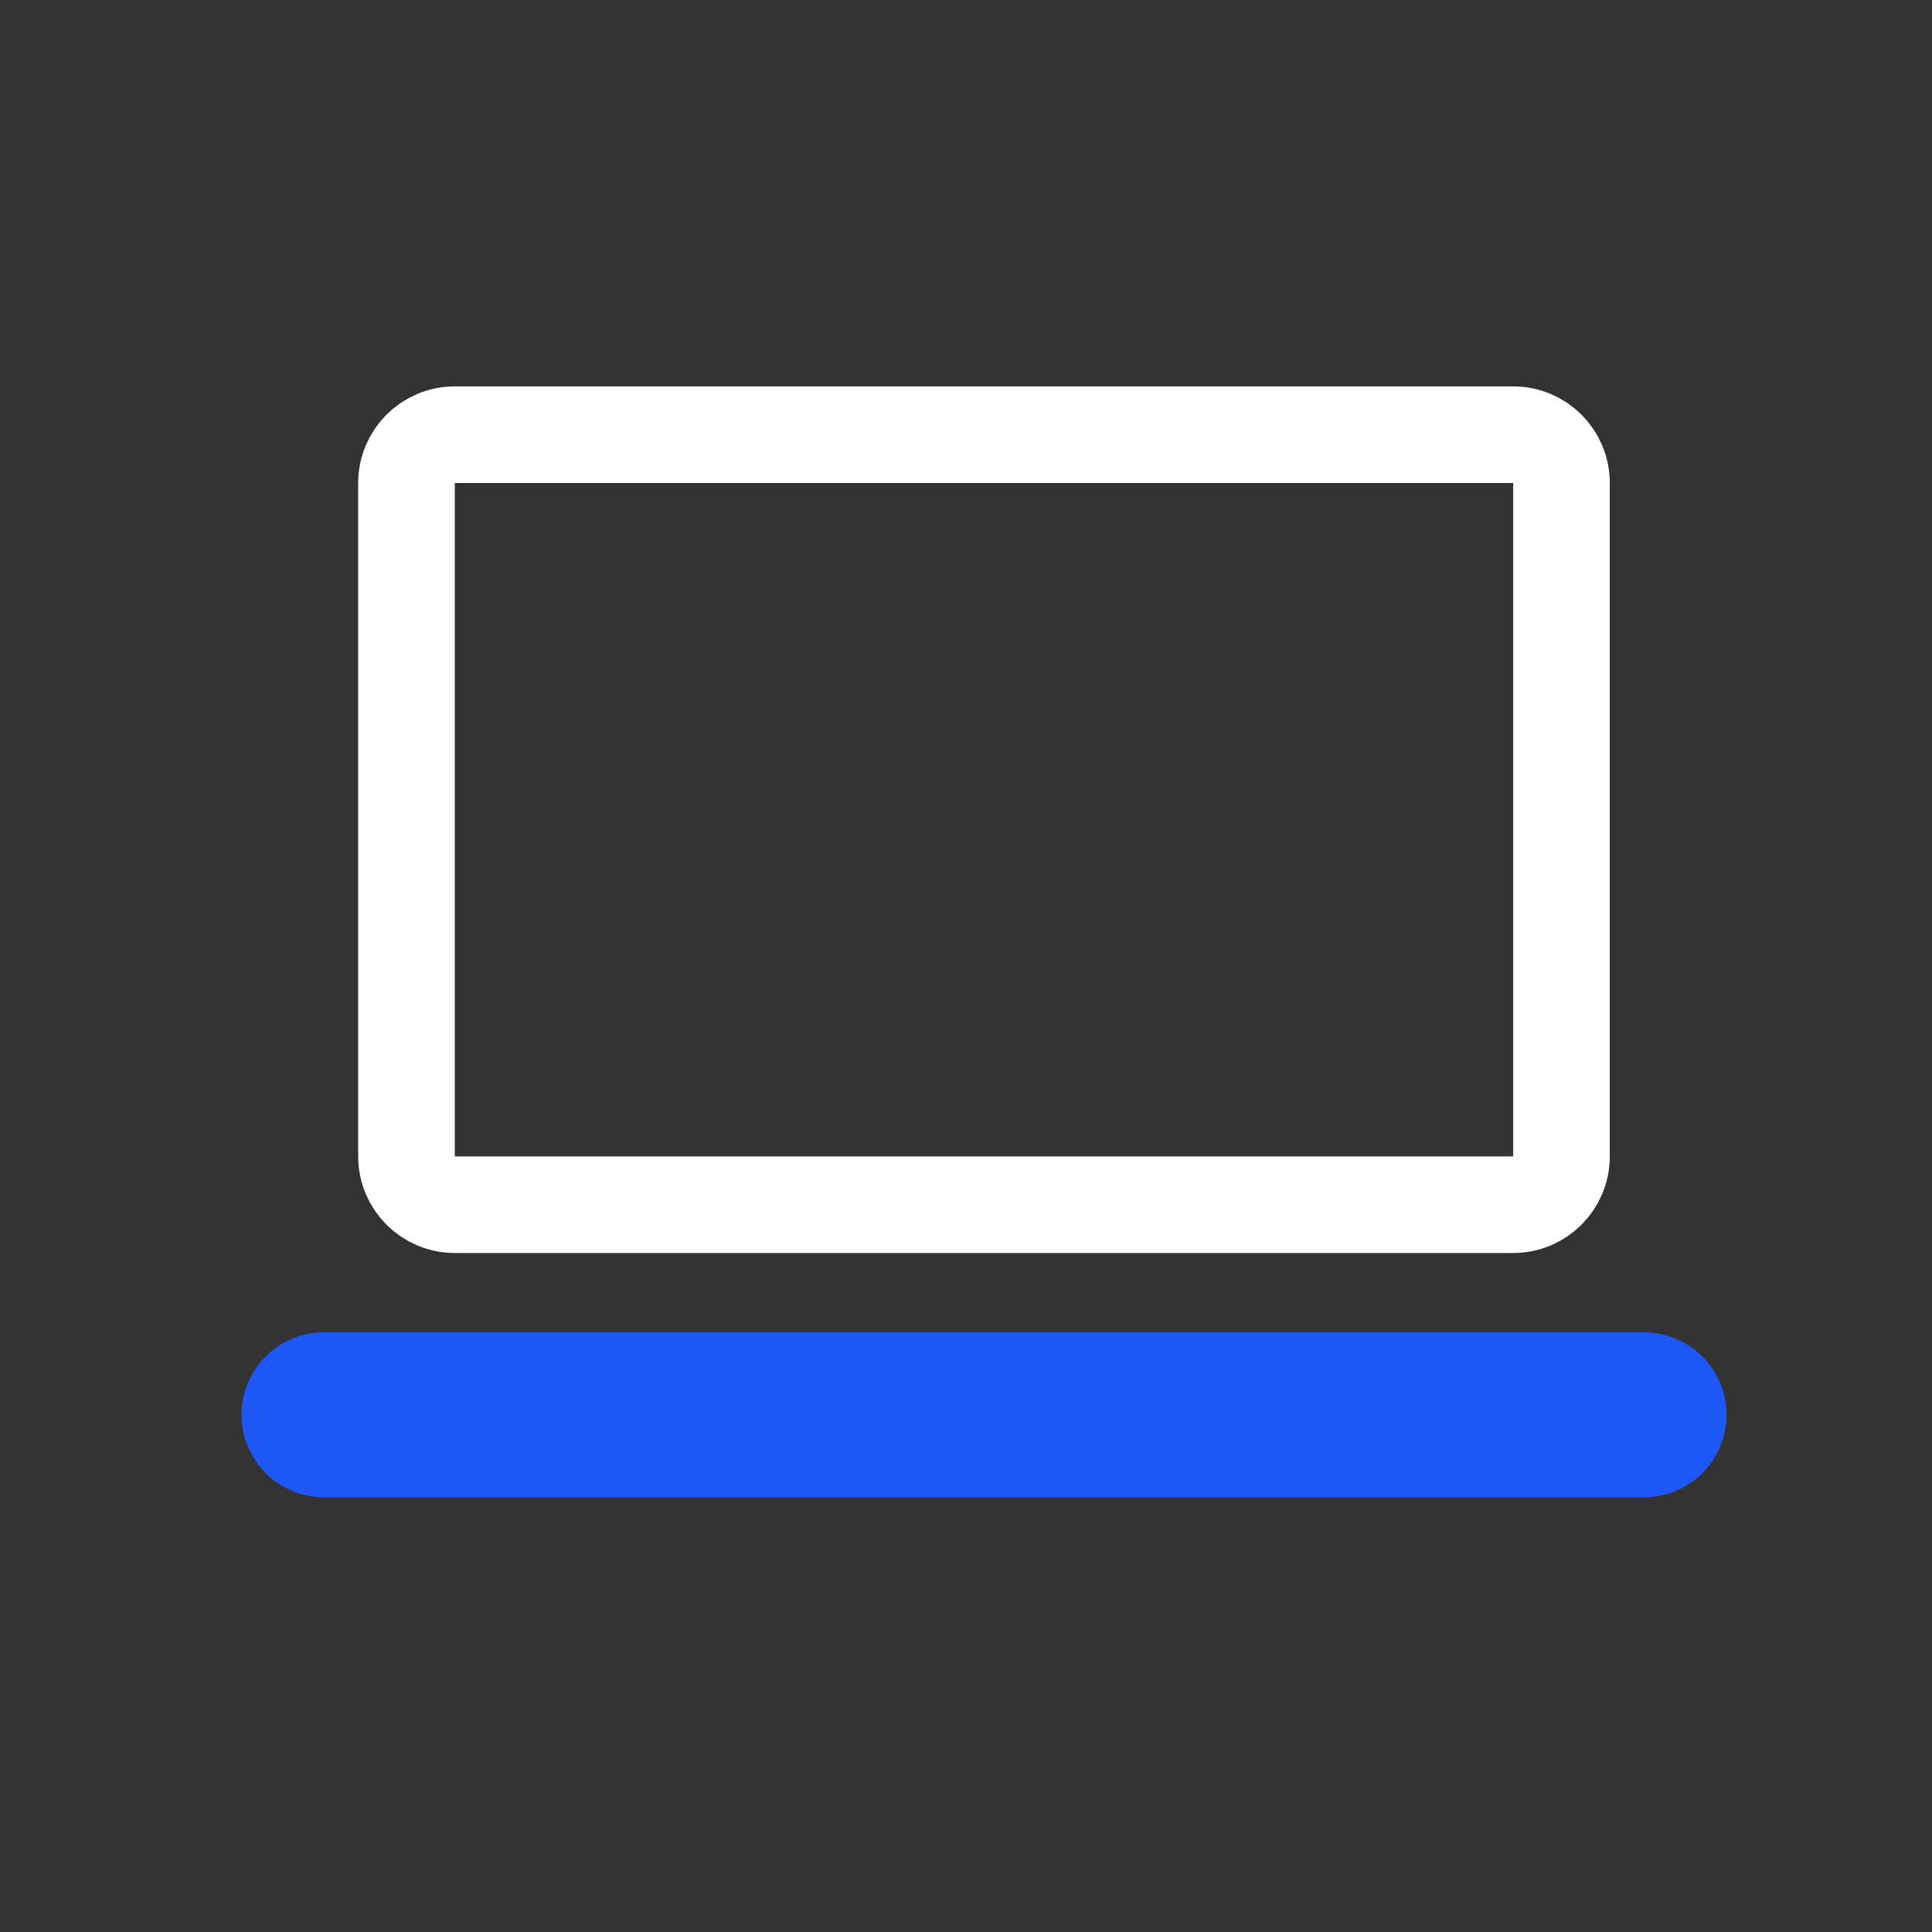
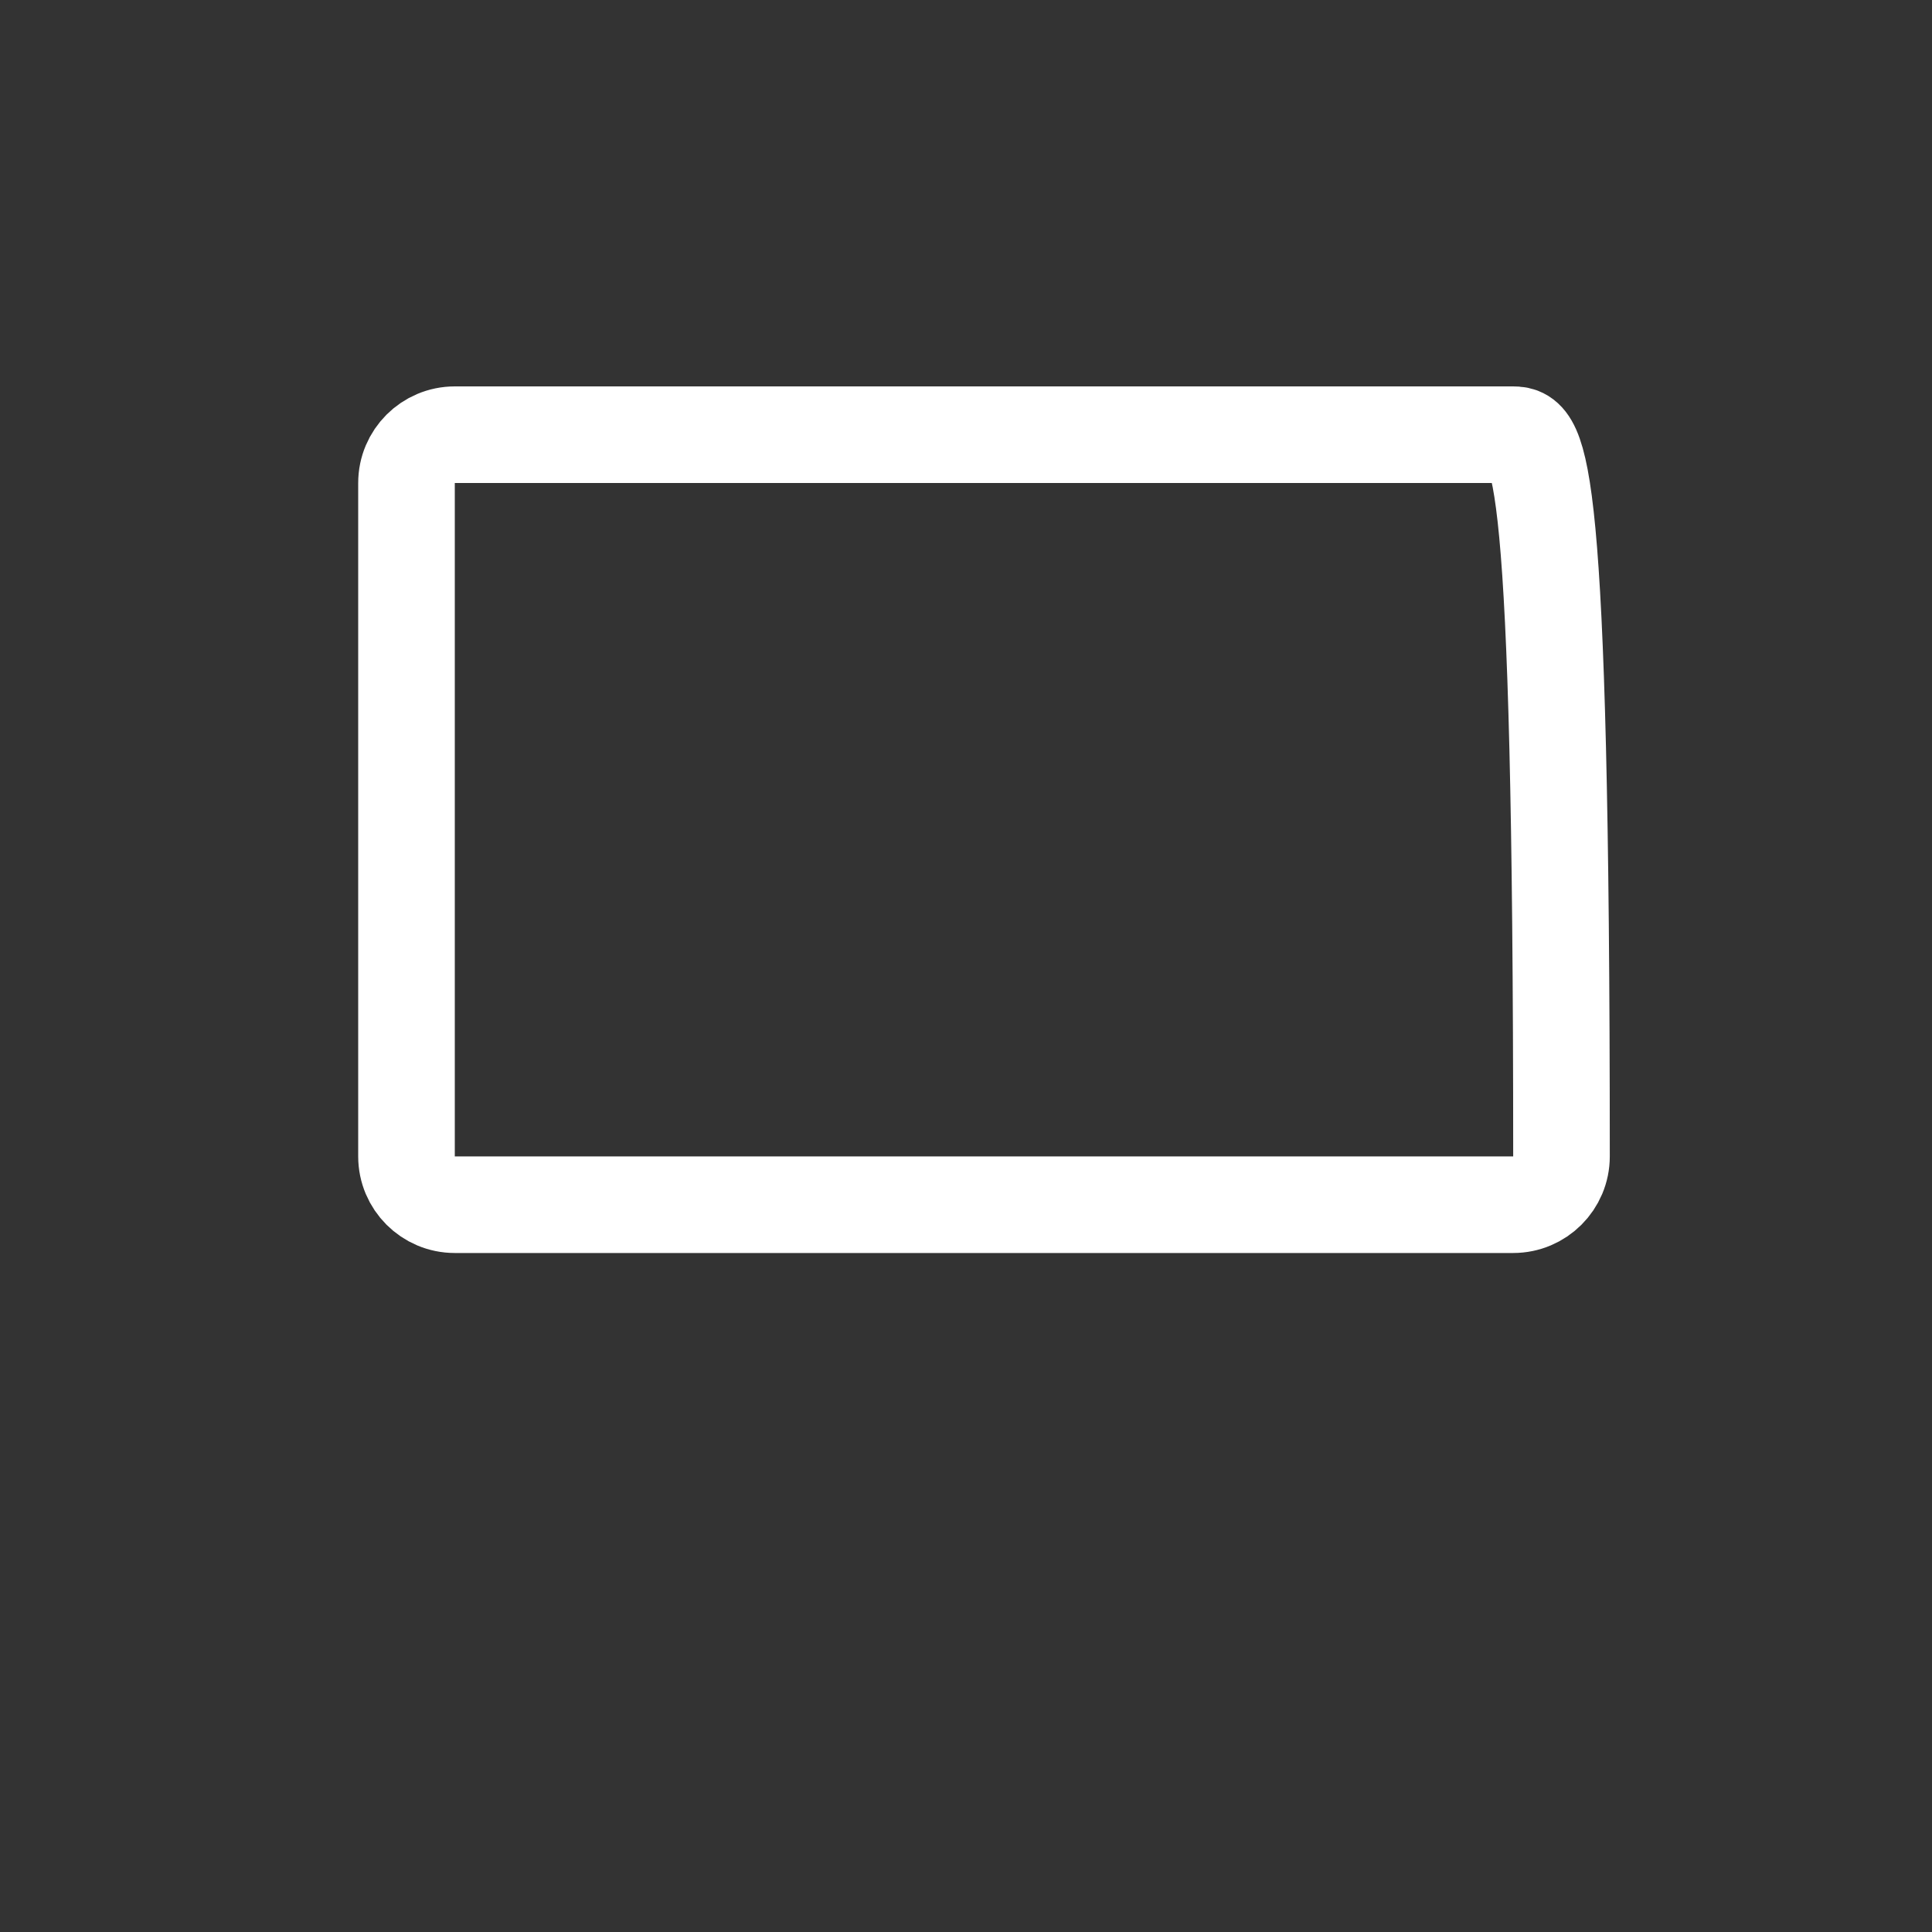
<svg xmlns="http://www.w3.org/2000/svg" width="40" height="40" viewBox="0 0 40 40" fill="none">
  <rect x="0" y="0" width="40" height="40" fill="#333333" stroke="none" />
-   <path d="M31.329 9H9.416C8.864 9 8.416 9.448 8.416 10V23.942C8.416 24.494 8.864 24.942 9.416 24.942H31.329C31.881 24.942 32.329 24.494 32.329 23.942V10C32.329 9.448 31.881 9 31.329 9Z" stroke="#FFFFFF" stroke-width="2" stroke-linecap="round" />
-   <path d="M6.708 31H34.037C34.981 31 35.745 30.235 35.745 29.292C35.745 28.349 34.981 27.584 34.037 27.584H25.497H20.373H15.248H6.708C5.765 27.584 5 28.349 5 29.292C5 30.235 5.765 31 6.708 31Z" fill="#1E57F7" />
+   <path d="M31.329 9H9.416C8.864 9 8.416 9.448 8.416 10V23.942C8.416 24.494 8.864 24.942 9.416 24.942H31.329C31.881 24.942 32.329 24.494 32.329 23.942C32.329 9.448 31.881 9 31.329 9Z" stroke="#FFFFFF" stroke-width="2" stroke-linecap="round" />
</svg>